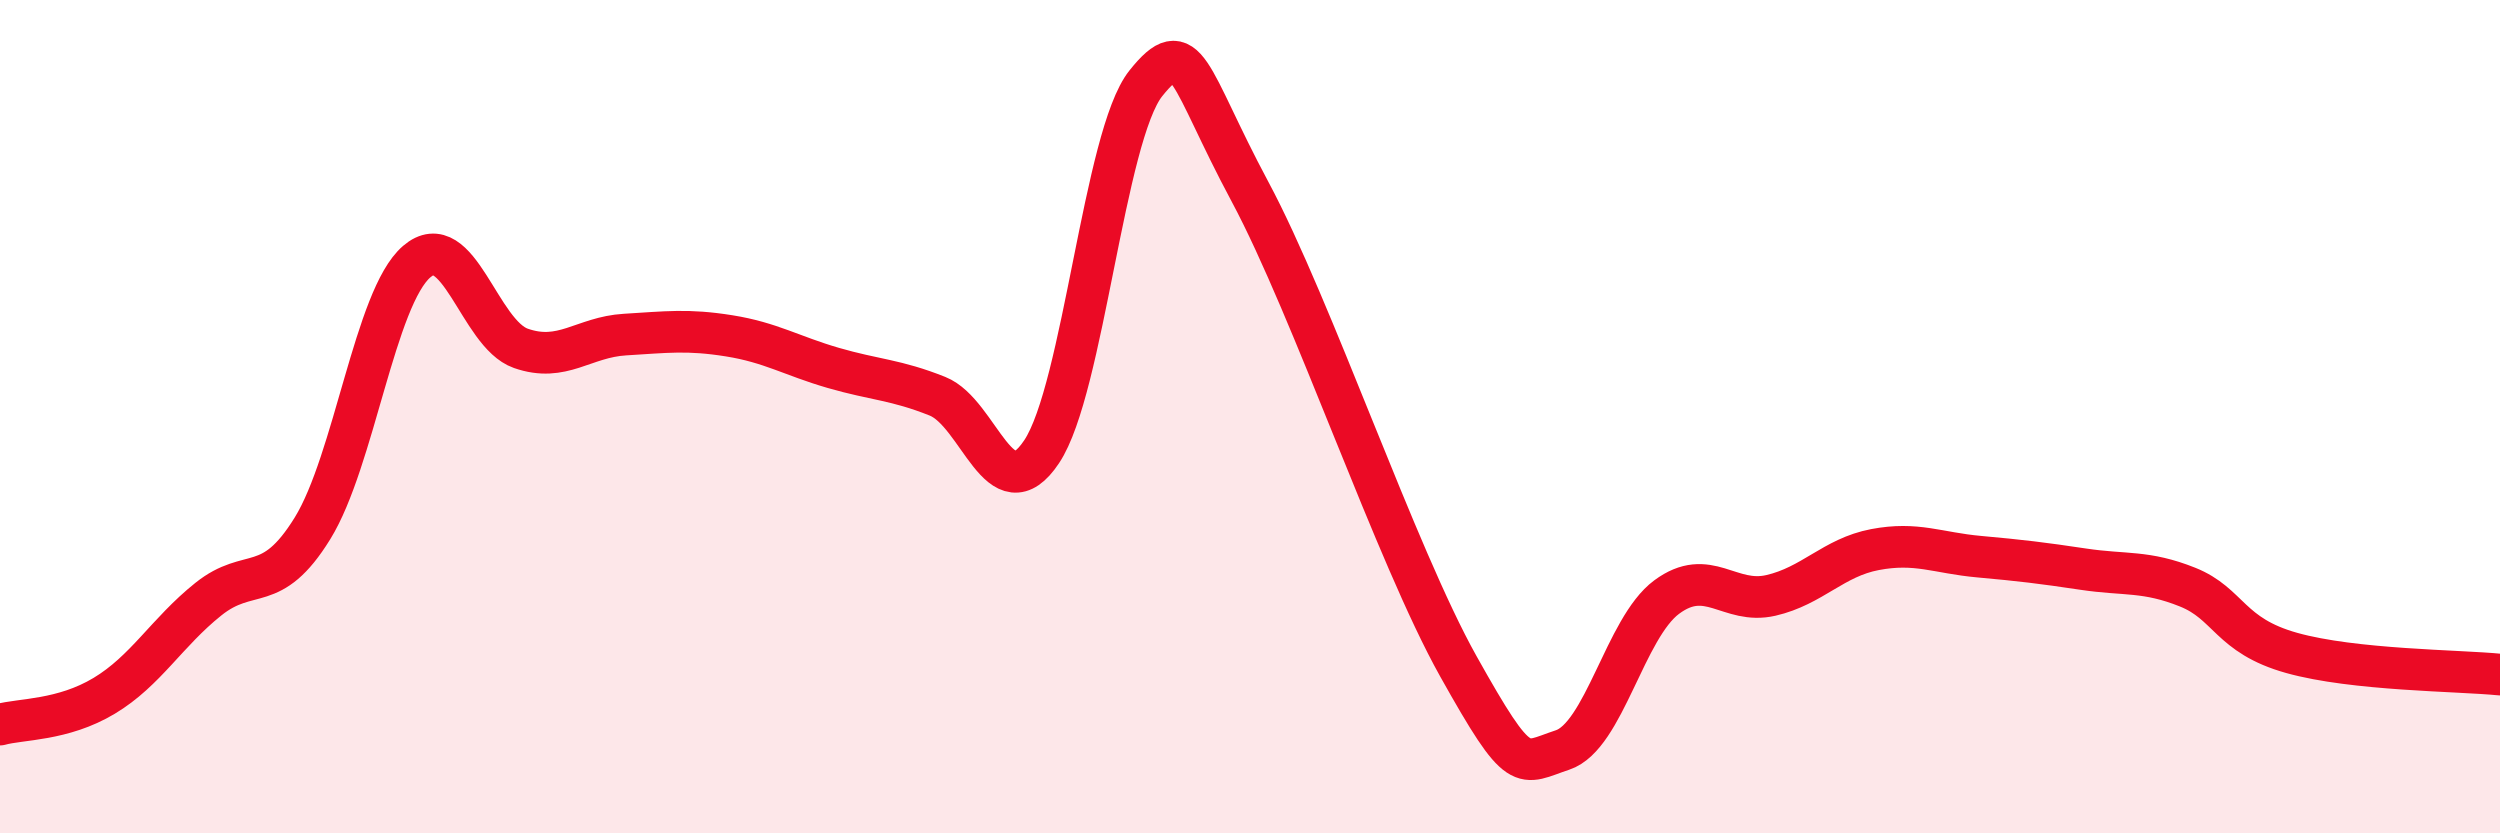
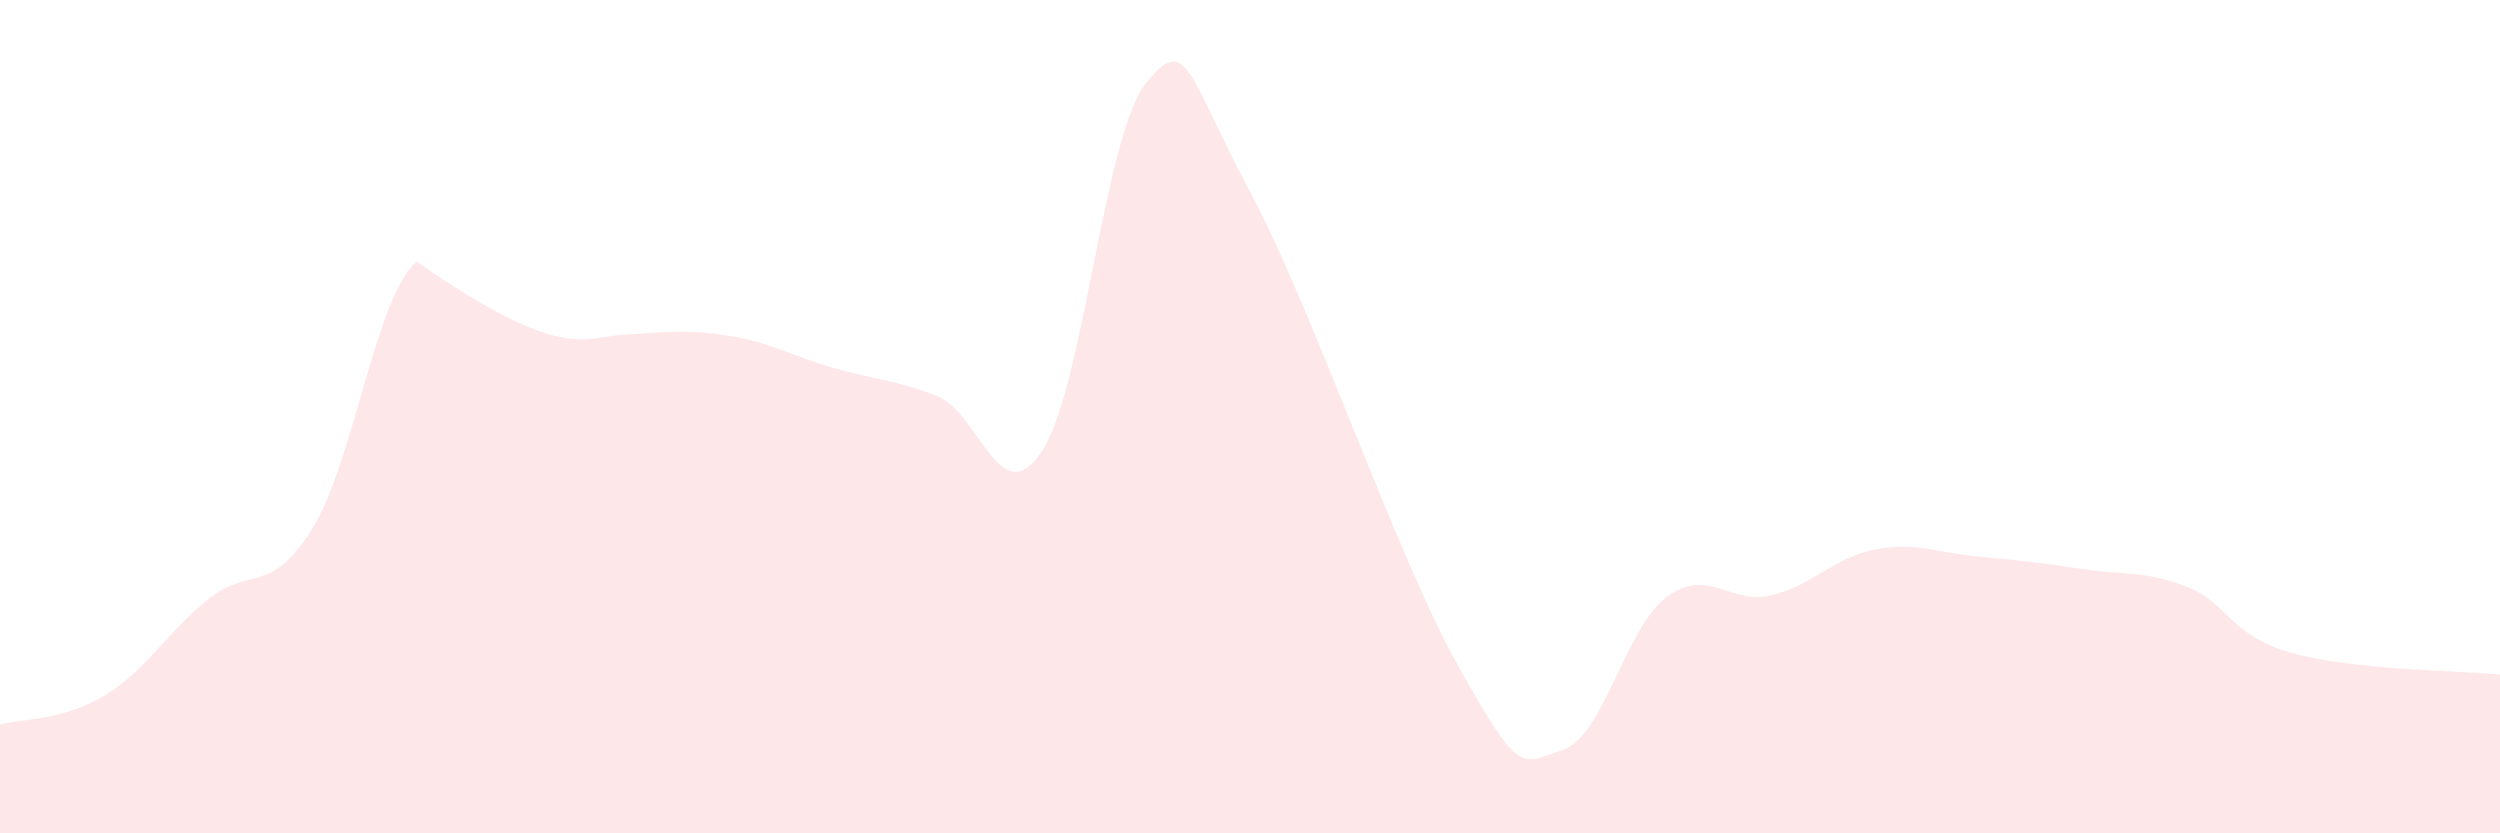
<svg xmlns="http://www.w3.org/2000/svg" width="60" height="20" viewBox="0 0 60 20">
-   <path d="M 0,17.39 C 0.5,17.25 1.5,17.3 2.5,16.7 C 3.5,16.1 4,15.18 5,14.38 C 6,13.58 6.5,14.3 7.5,12.68 C 8.5,11.06 9,7.14 10,6.28 C 11,5.42 11.5,8.01 12.5,8.36 C 13.5,8.71 14,8.09 15,8.03 C 16,7.97 16.5,7.9 17.5,8.06 C 18.5,8.22 19,8.54 20,8.83 C 21,9.12 21.5,9.11 22.5,9.51 C 23.5,9.91 24,12.34 25,10.84 C 26,9.34 26.5,3.25 27.5,2 C 28.5,0.75 28.5,1.8 30,4.6 C 31.5,7.4 33.5,13.31 35,15.99 C 36.5,18.67 36.5,18.33 37.5,18 C 38.5,17.67 39,15.07 40,14.33 C 41,13.59 41.5,14.52 42.5,14.29 C 43.5,14.06 44,13.38 45,13.19 C 46,13 46.5,13.27 47.5,13.36 C 48.5,13.45 49,13.51 50,13.66 C 51,13.81 51.5,13.69 52.5,14.09 C 53.5,14.49 53.5,15.25 55,15.67 C 56.5,16.09 59,16.09 60,16.19L60 20L0 20Z" fill="#EB0A25" opacity="0.1" stroke-linecap="round" stroke-linejoin="round" />
-   <path d="M 0,17.39 C 0.5,17.25 1.5,17.3 2.5,16.7 C 3.5,16.1 4,15.18 5,14.38 C 6,13.58 6.5,14.3 7.5,12.68 C 8.5,11.06 9,7.14 10,6.28 C 11,5.42 11.5,8.01 12.5,8.36 C 13.5,8.71 14,8.09 15,8.03 C 16,7.97 16.5,7.9 17.5,8.06 C 18.5,8.22 19,8.54 20,8.83 C 21,9.12 21.5,9.11 22.5,9.51 C 23.5,9.91 24,12.34 25,10.84 C 26,9.34 26.5,3.25 27.5,2 C 28.5,0.75 28.5,1.8 30,4.6 C 31.5,7.4 33.5,13.31 35,15.99 C 36.5,18.67 36.5,18.33 37.5,18 C 38.5,17.67 39,15.07 40,14.33 C 41,13.59 41.5,14.52 42.5,14.29 C 43.5,14.06 44,13.38 45,13.19 C 46,13 46.5,13.27 47.5,13.36 C 48.5,13.45 49,13.51 50,13.66 C 51,13.81 51.5,13.69 52.5,14.09 C 53.5,14.49 53.5,15.25 55,15.67 C 56.5,16.09 59,16.09 60,16.19" stroke="#EB0A25" stroke-width="1" fill="none" stroke-linecap="round" stroke-linejoin="round" />
+   <path d="M 0,17.39 C 0.5,17.25 1.5,17.3 2.5,16.7 C 3.5,16.1 4,15.18 5,14.38 C 6,13.58 6.5,14.3 7.5,12.68 C 8.5,11.06 9,7.14 10,6.28 C 13.5,8.71 14,8.09 15,8.03 C 16,7.97 16.5,7.9 17.5,8.06 C 18.5,8.22 19,8.54 20,8.83 C 21,9.12 21.5,9.11 22.5,9.51 C 23.5,9.91 24,12.34 25,10.84 C 26,9.34 26.5,3.25 27.5,2 C 28.5,0.75 28.5,1.8 30,4.6 C 31.5,7.4 33.5,13.31 35,15.99 C 36.5,18.67 36.5,18.33 37.5,18 C 38.5,17.67 39,15.07 40,14.33 C 41,13.59 41.5,14.52 42.5,14.29 C 43.5,14.06 44,13.38 45,13.19 C 46,13 46.5,13.27 47.5,13.36 C 48.5,13.45 49,13.51 50,13.66 C 51,13.81 51.5,13.69 52.5,14.09 C 53.5,14.49 53.5,15.25 55,15.67 C 56.5,16.09 59,16.09 60,16.19L60 20L0 20Z" fill="#EB0A25" opacity="0.1" stroke-linecap="round" stroke-linejoin="round" />
</svg>